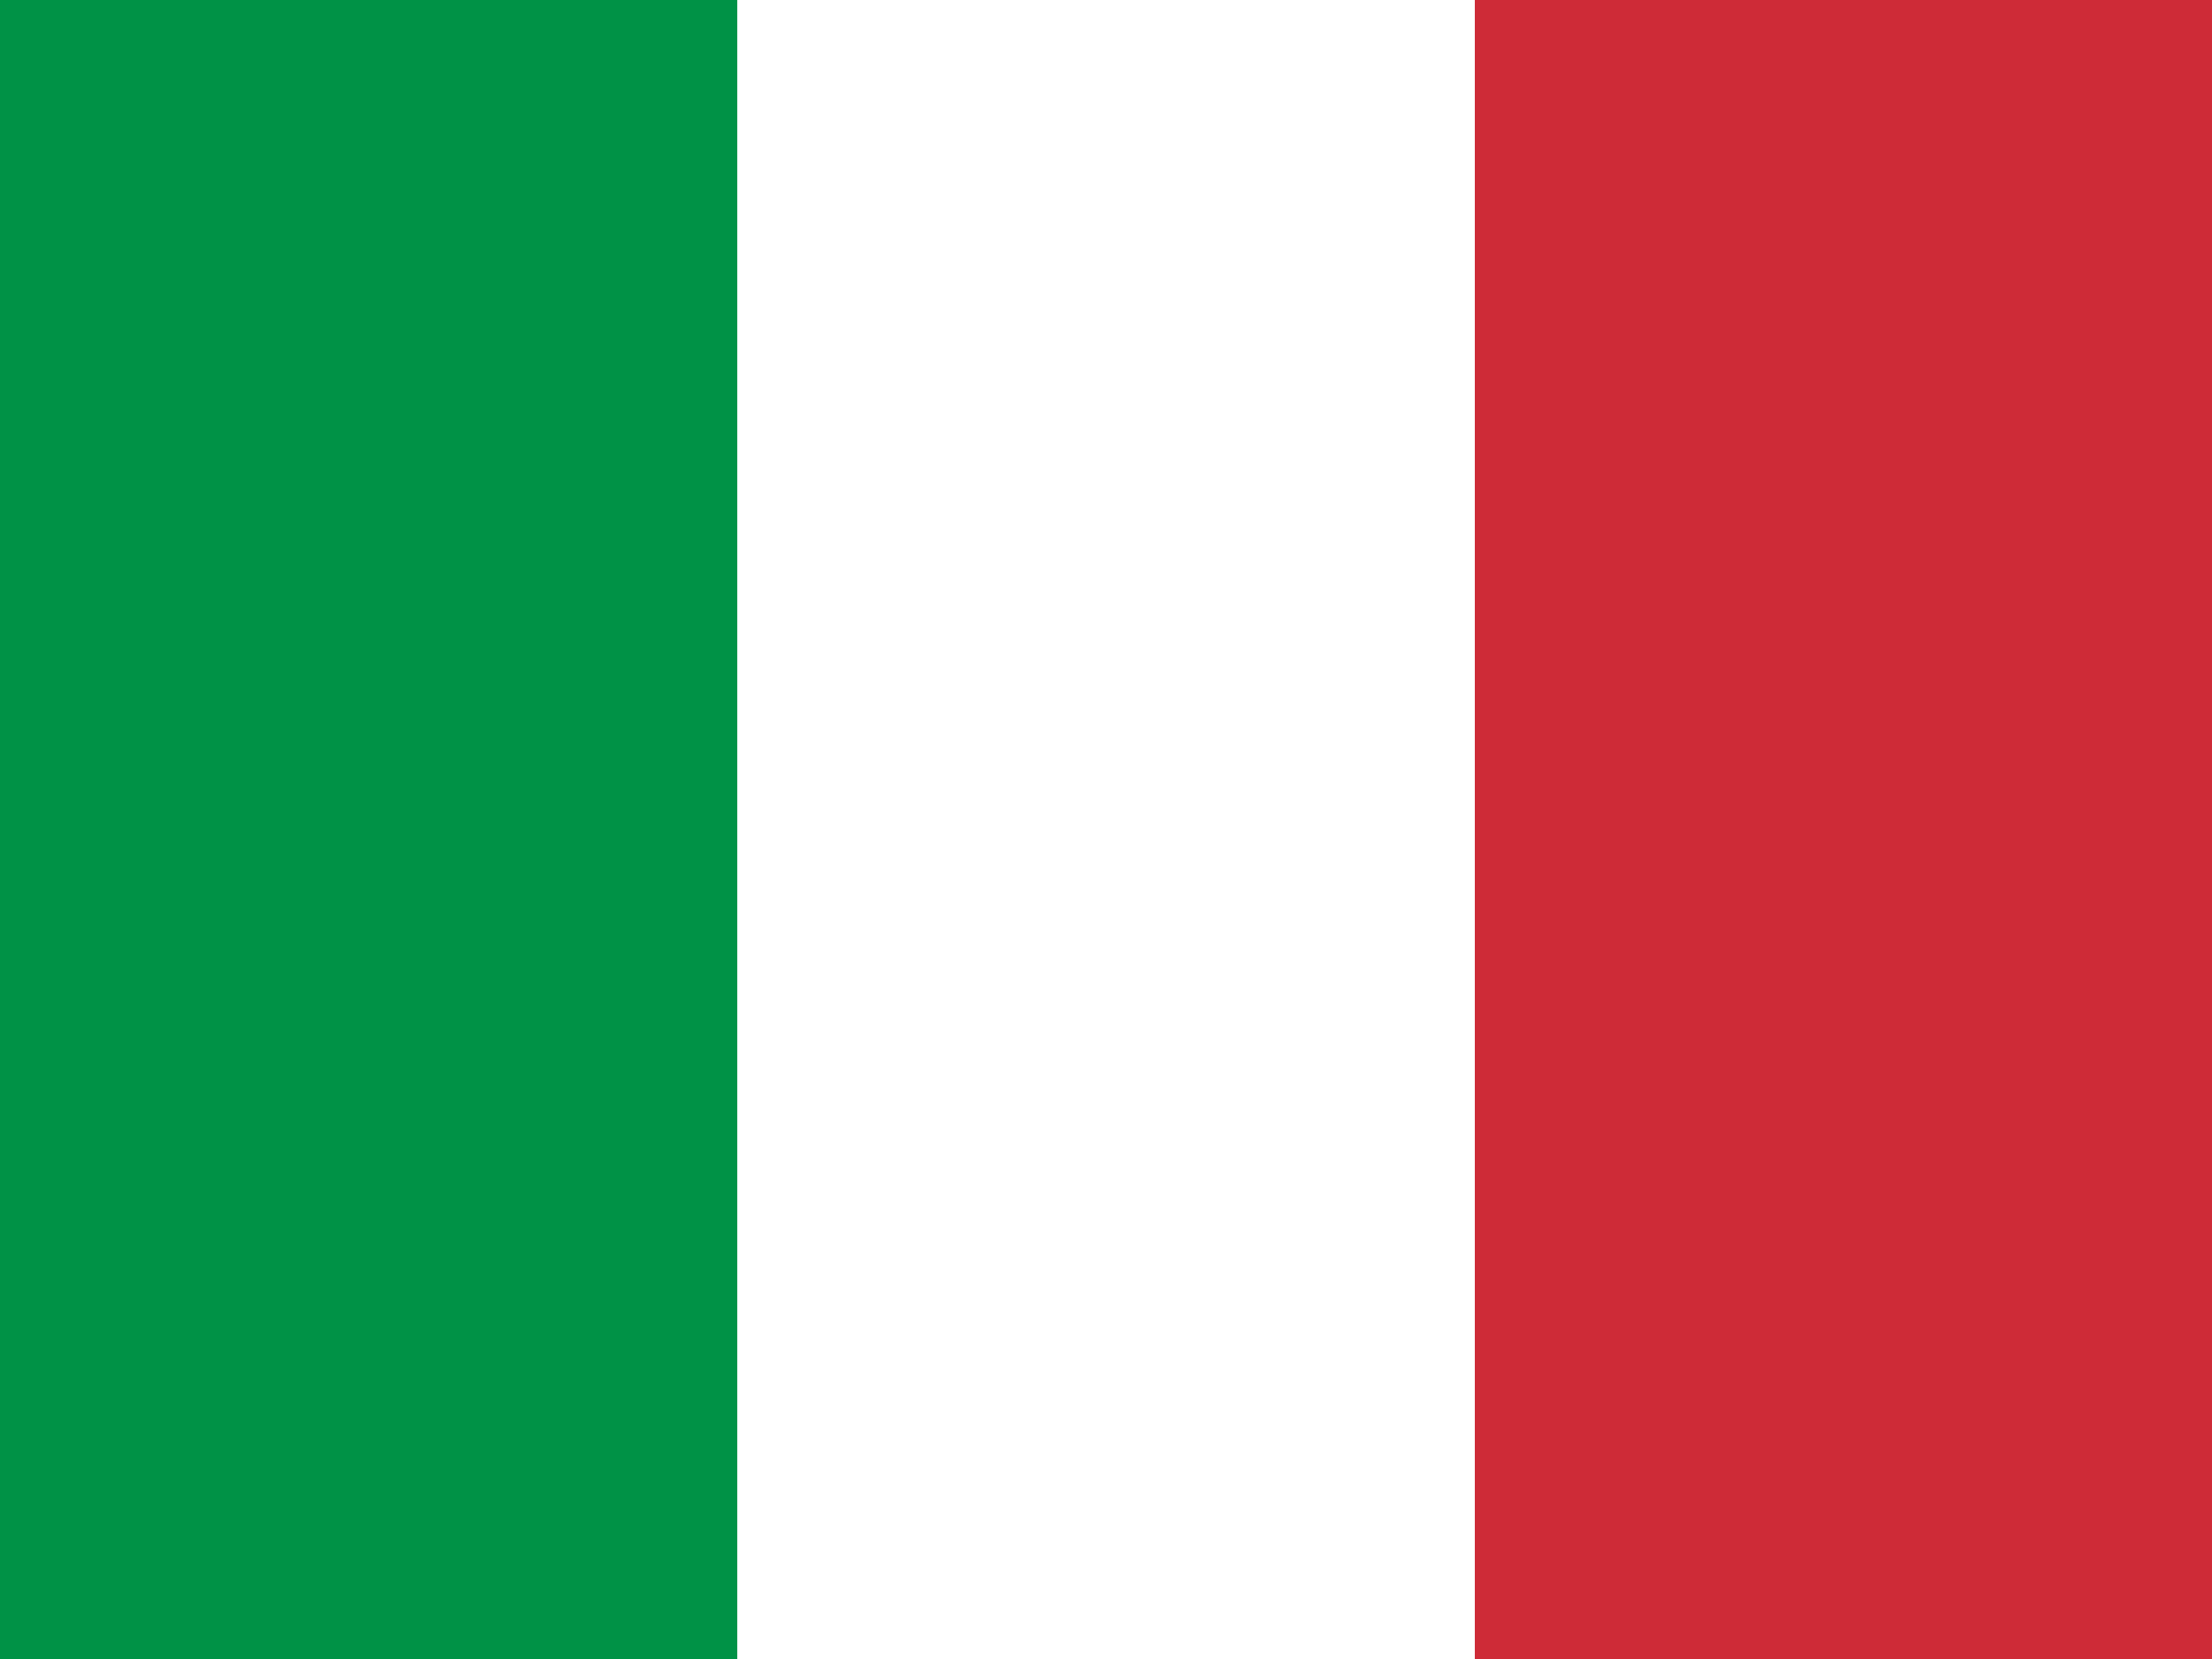
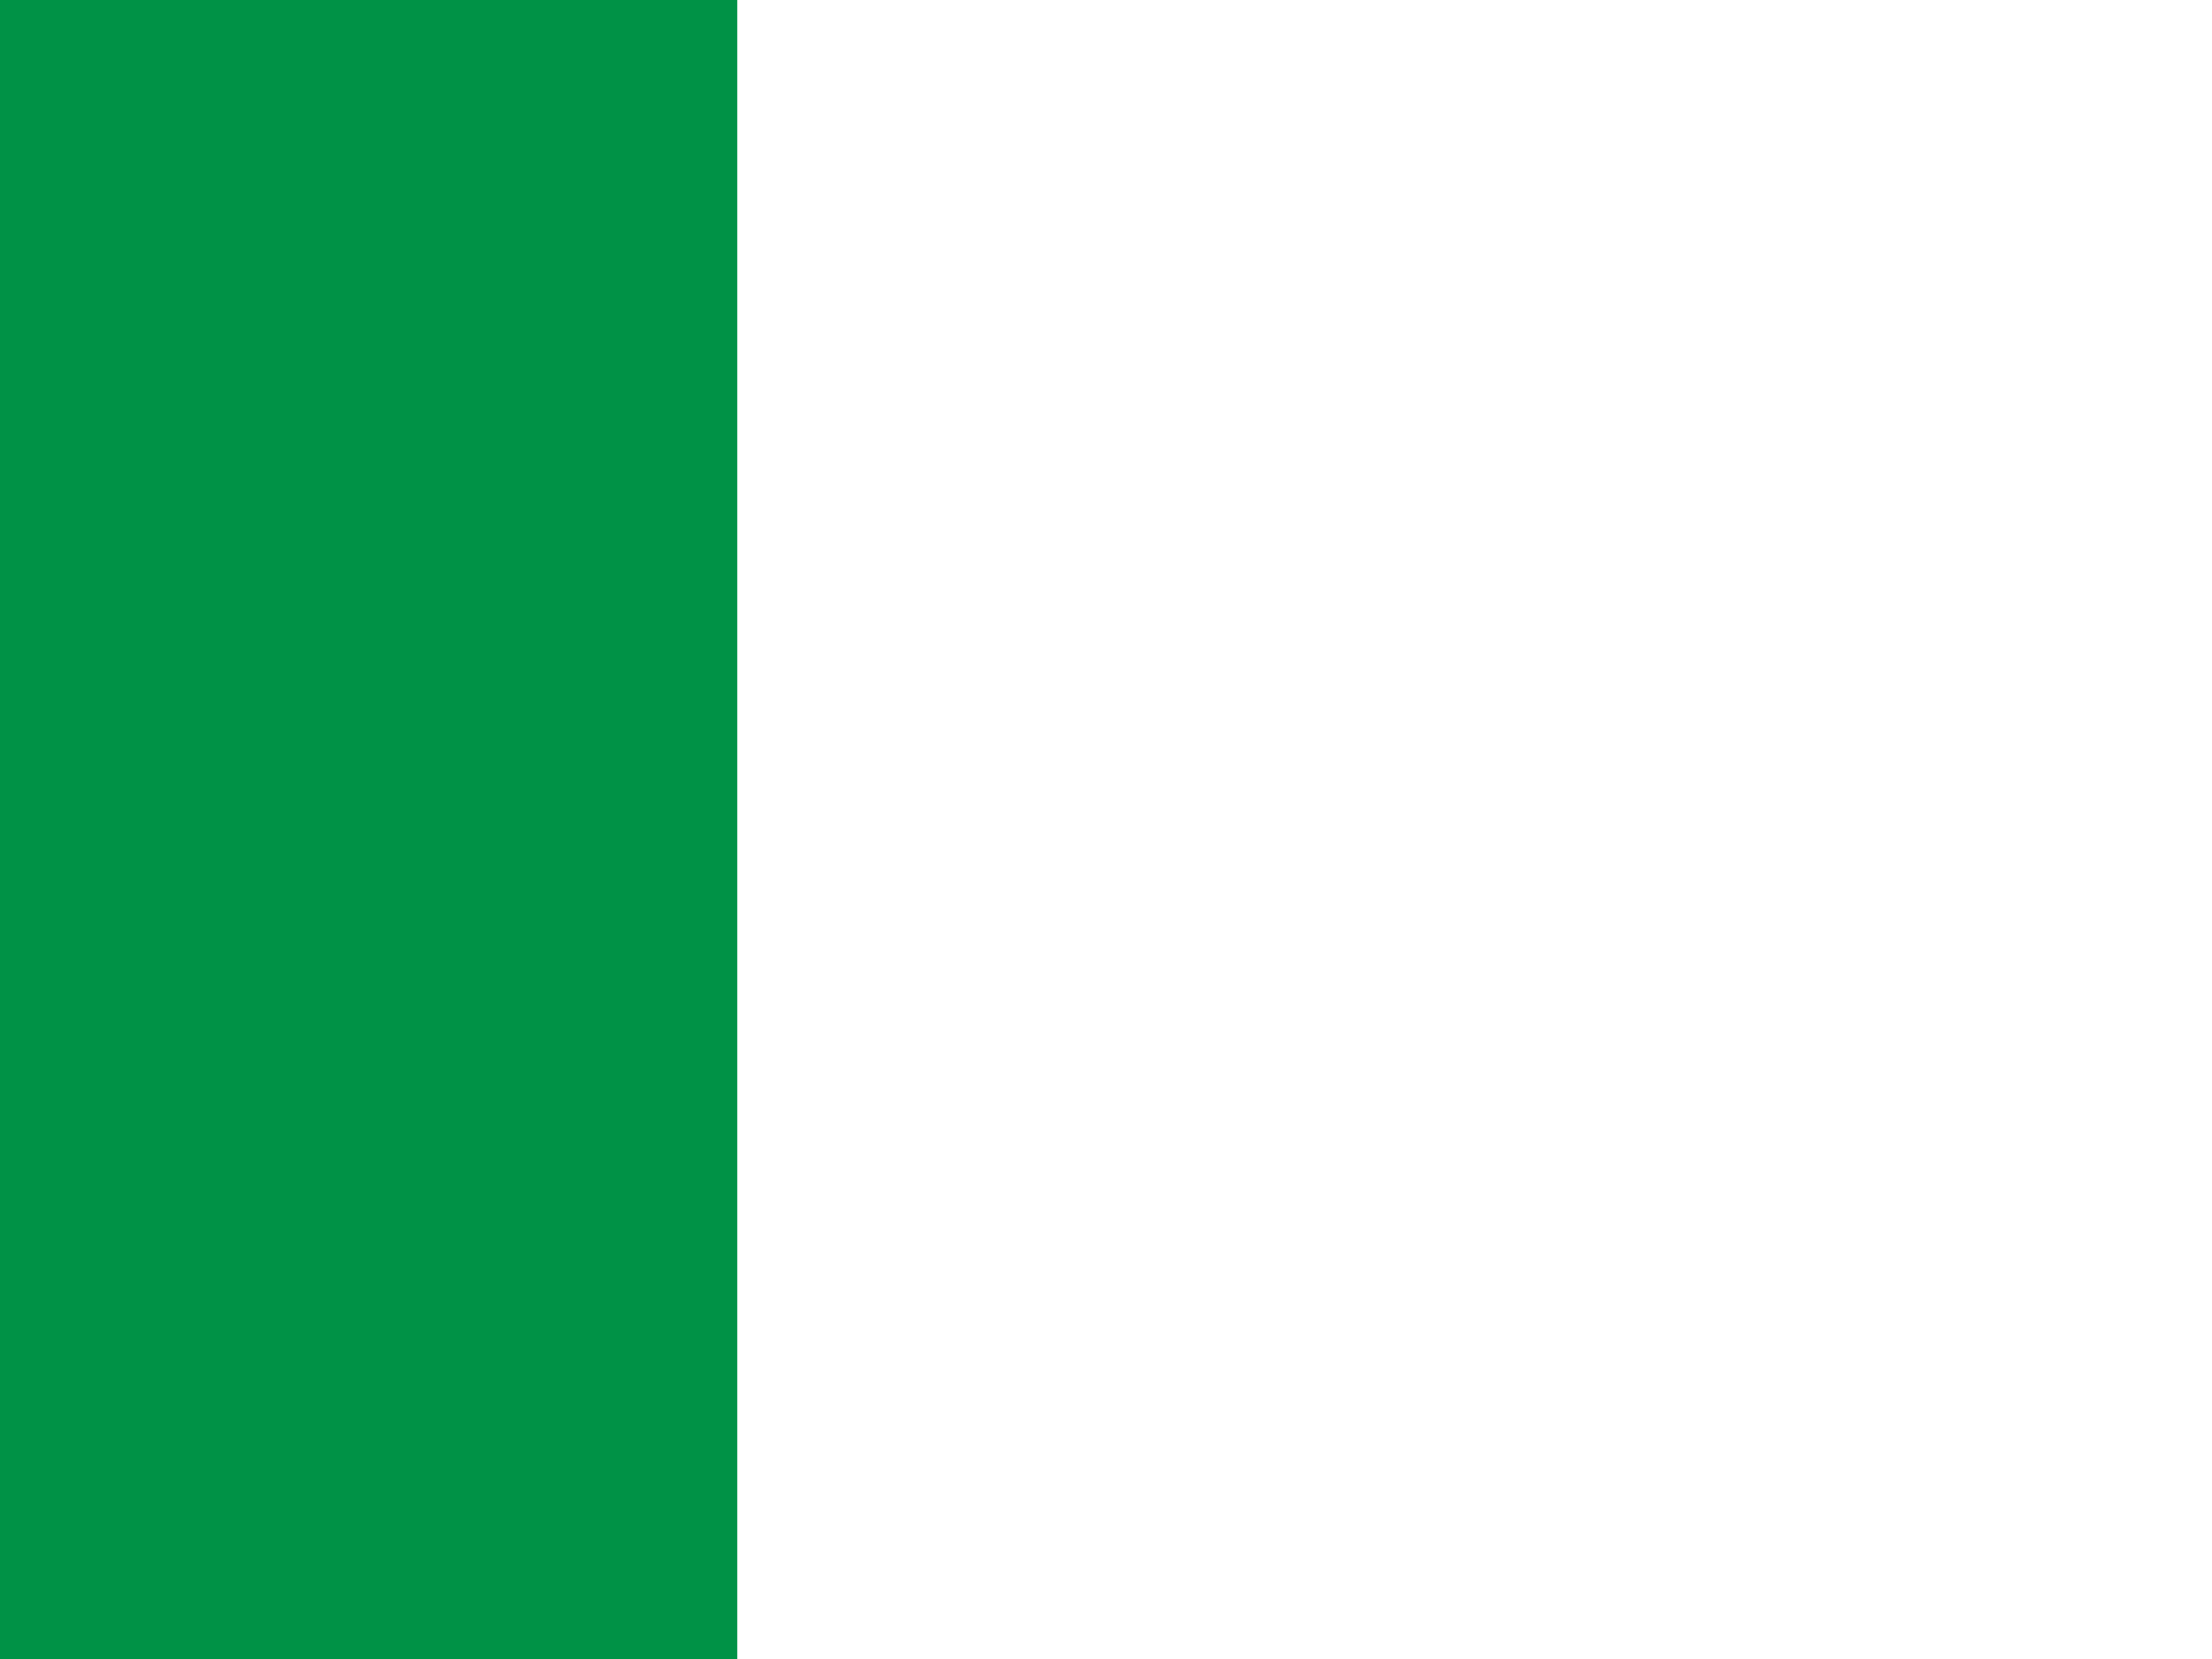
<svg xmlns="http://www.w3.org/2000/svg" id="it" width="29.511" height="22.133" viewBox="0 0 29.511 22.133">
  <path id="Path_746" data-name="Path 746" d="M0,0H29.511V22.133H0Z" fill="#fff" fill-rule="evenodd" />
  <path id="Path_747" data-name="Path 747" d="M0,0H9.836V22.133H0Z" fill="#009246" fill-rule="evenodd" />
-   <path id="Path_748" data-name="Path 748" d="M118.676,0h9.836V22.133h-9.836Z" transform="translate(-99)" fill="#ce2b37" fill-rule="evenodd" />
</svg>